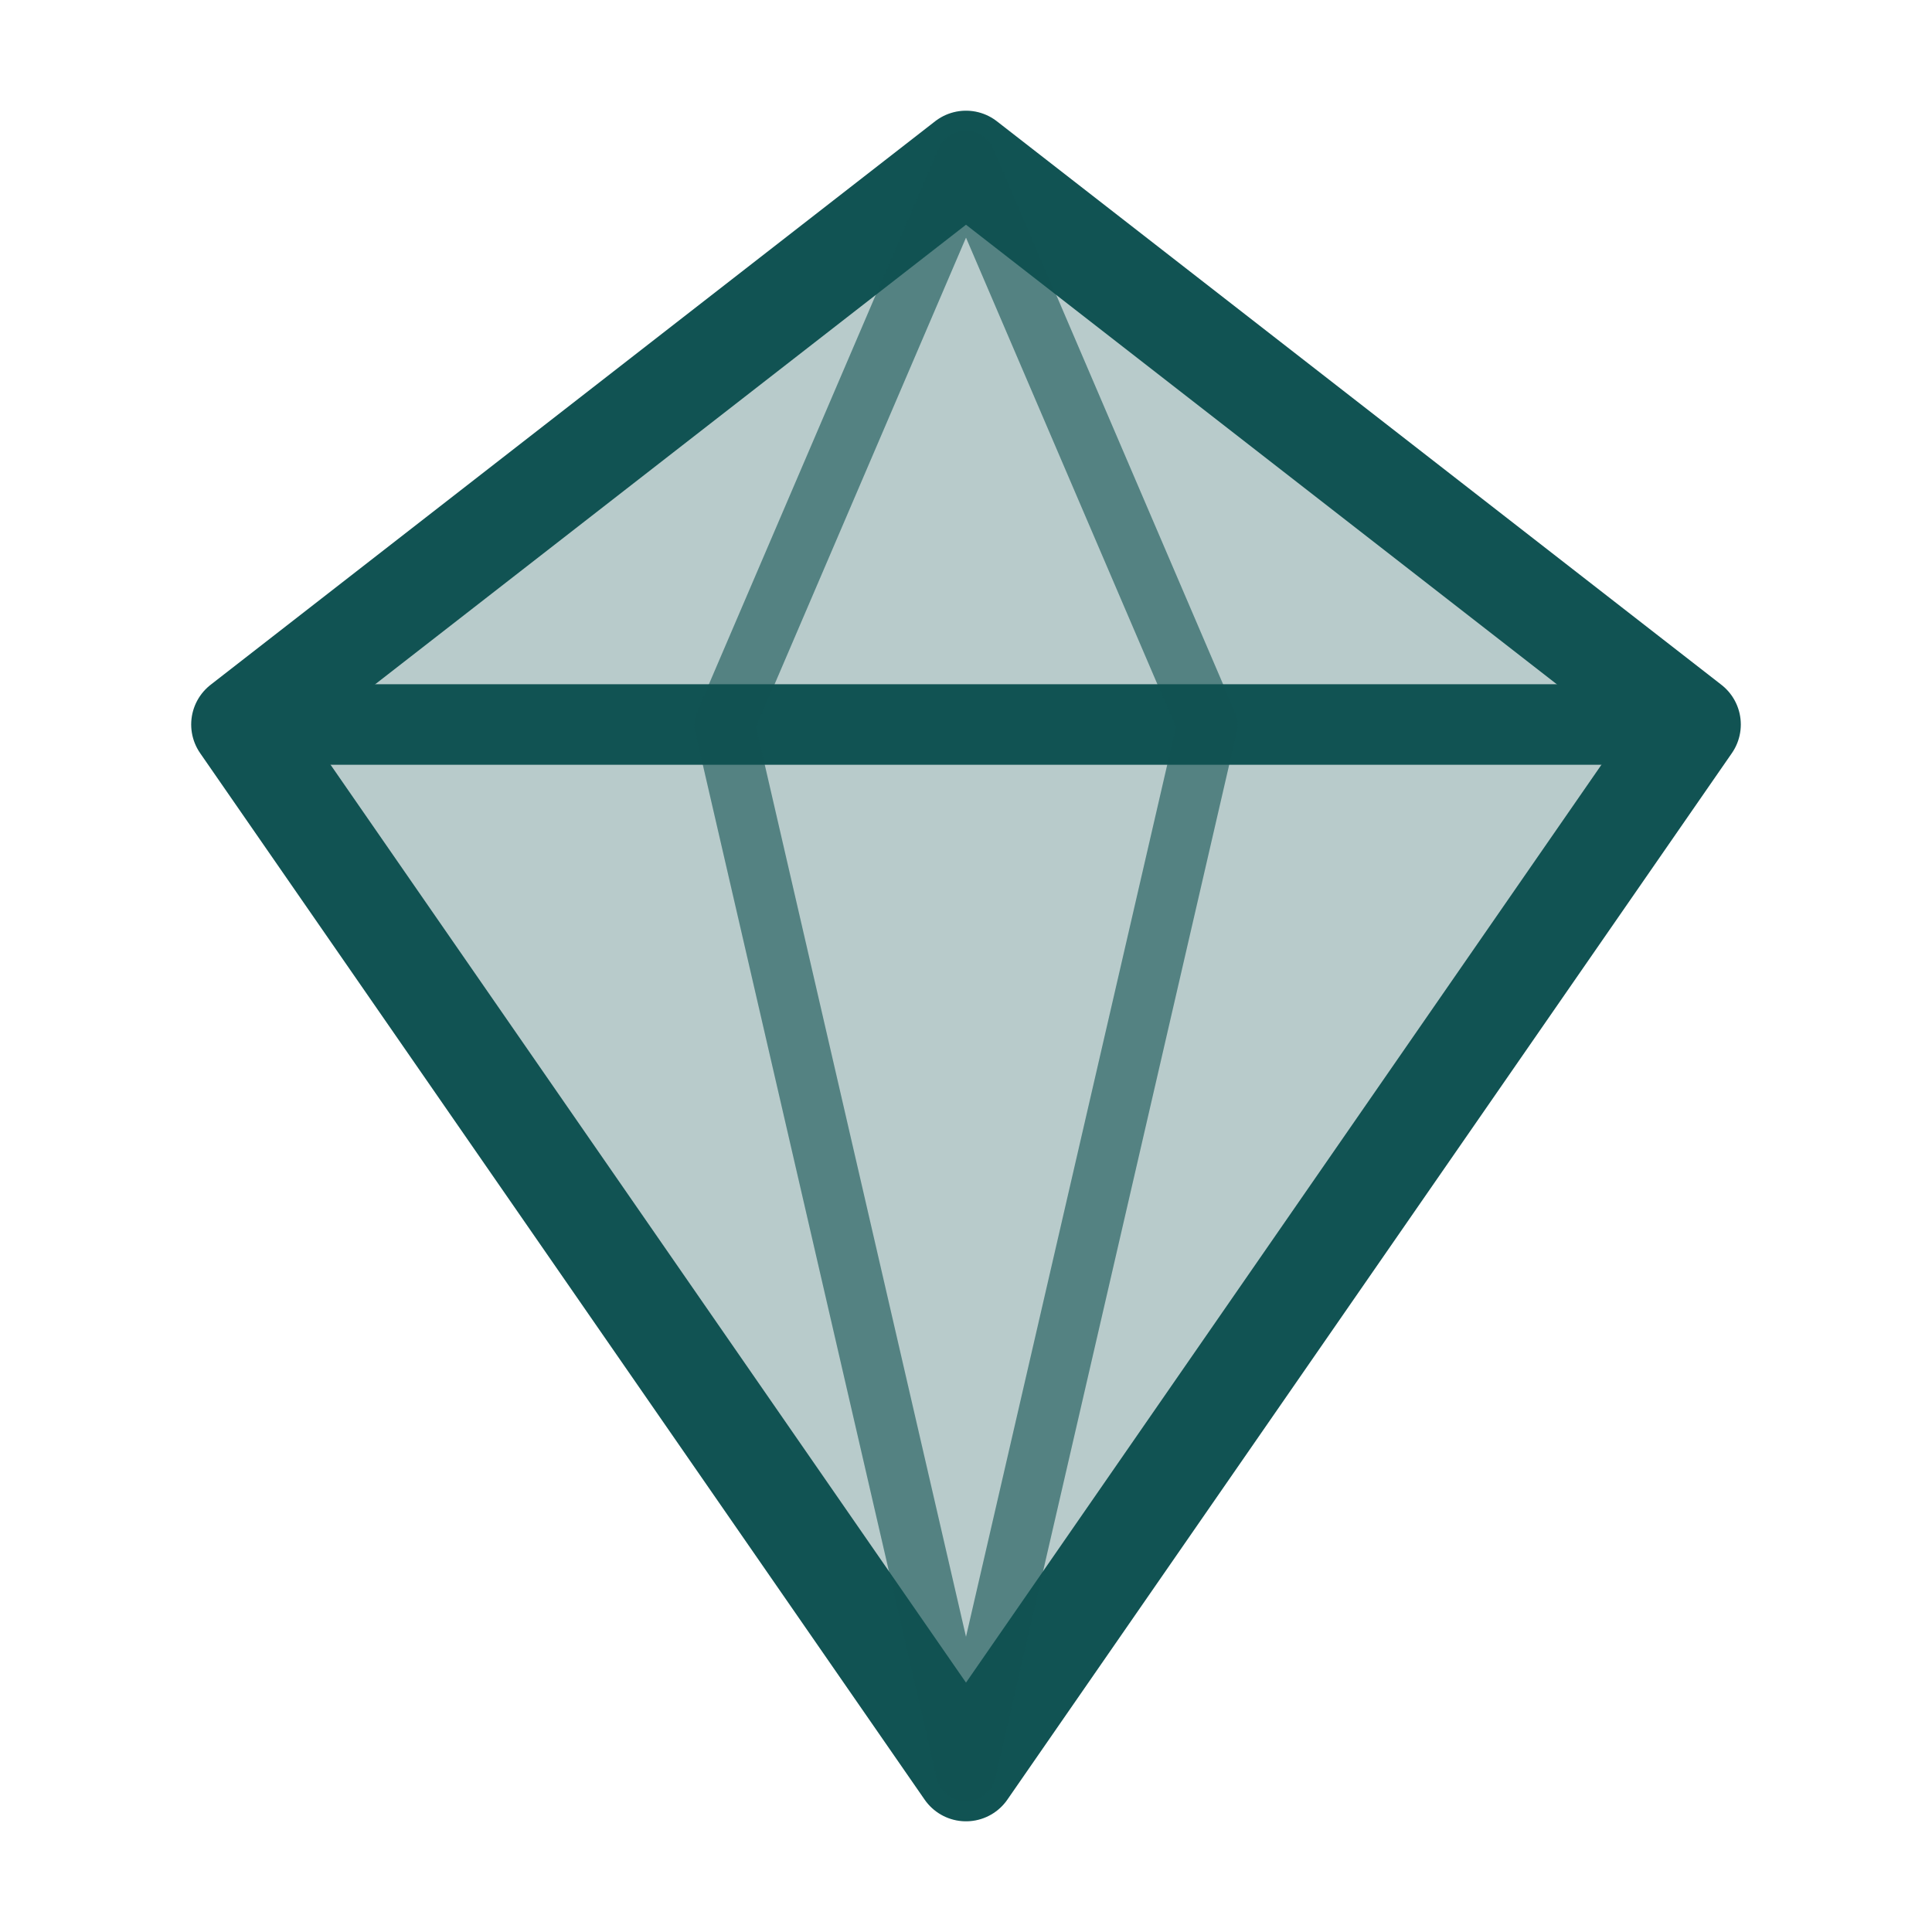
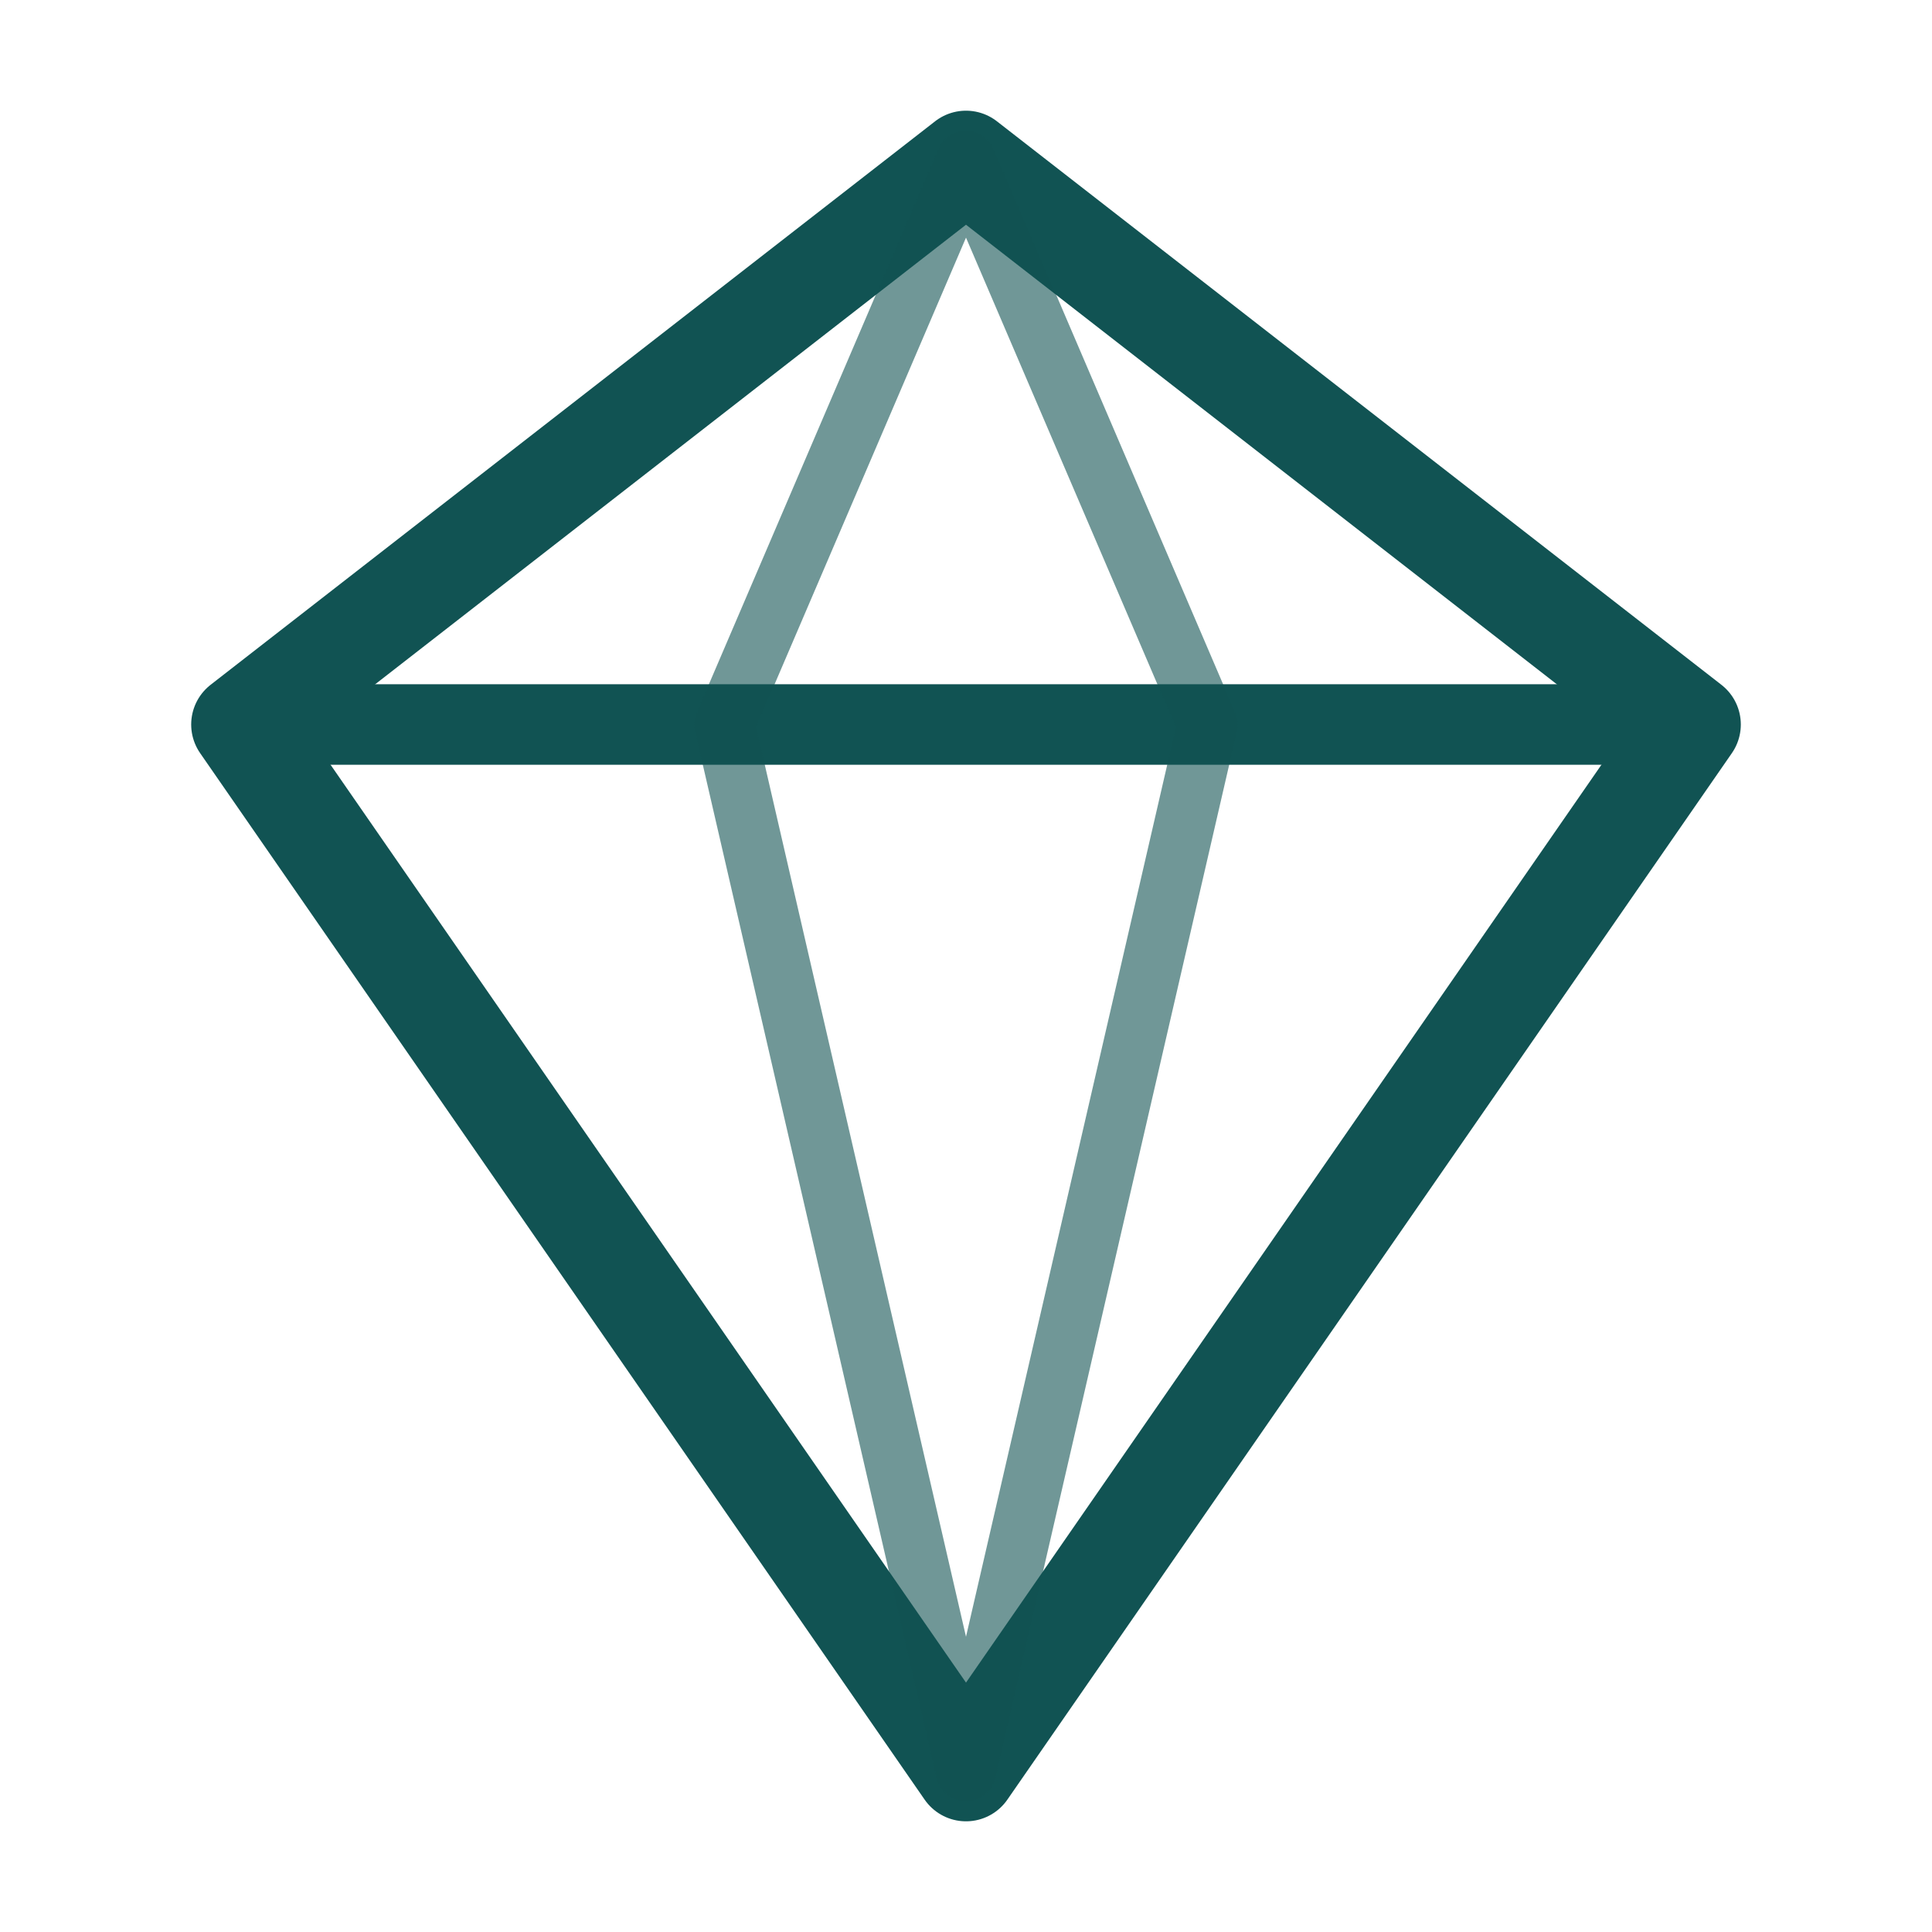
<svg xmlns="http://www.w3.org/2000/svg" viewBox="0 0 48 48" fill="none">
-   <path d="M24 4L6 18L24 44L42 18L24 4Z" fill="#115353" fill-opacity="0.3" />
  <path d="M24 4L6 18L24 44L42 18L24 4Z" stroke="#115353" stroke-width="2.5" stroke-linecap="round" stroke-linejoin="round" />
  <path d="M6 18H42" stroke="#115353" stroke-width="2" stroke-linecap="round" />
  <path d="M24 4L18 18L24 44L30 18L24 4Z" stroke="#115353" stroke-width="1.5" stroke-linecap="round" stroke-linejoin="round" opacity="0.6" />
</svg>